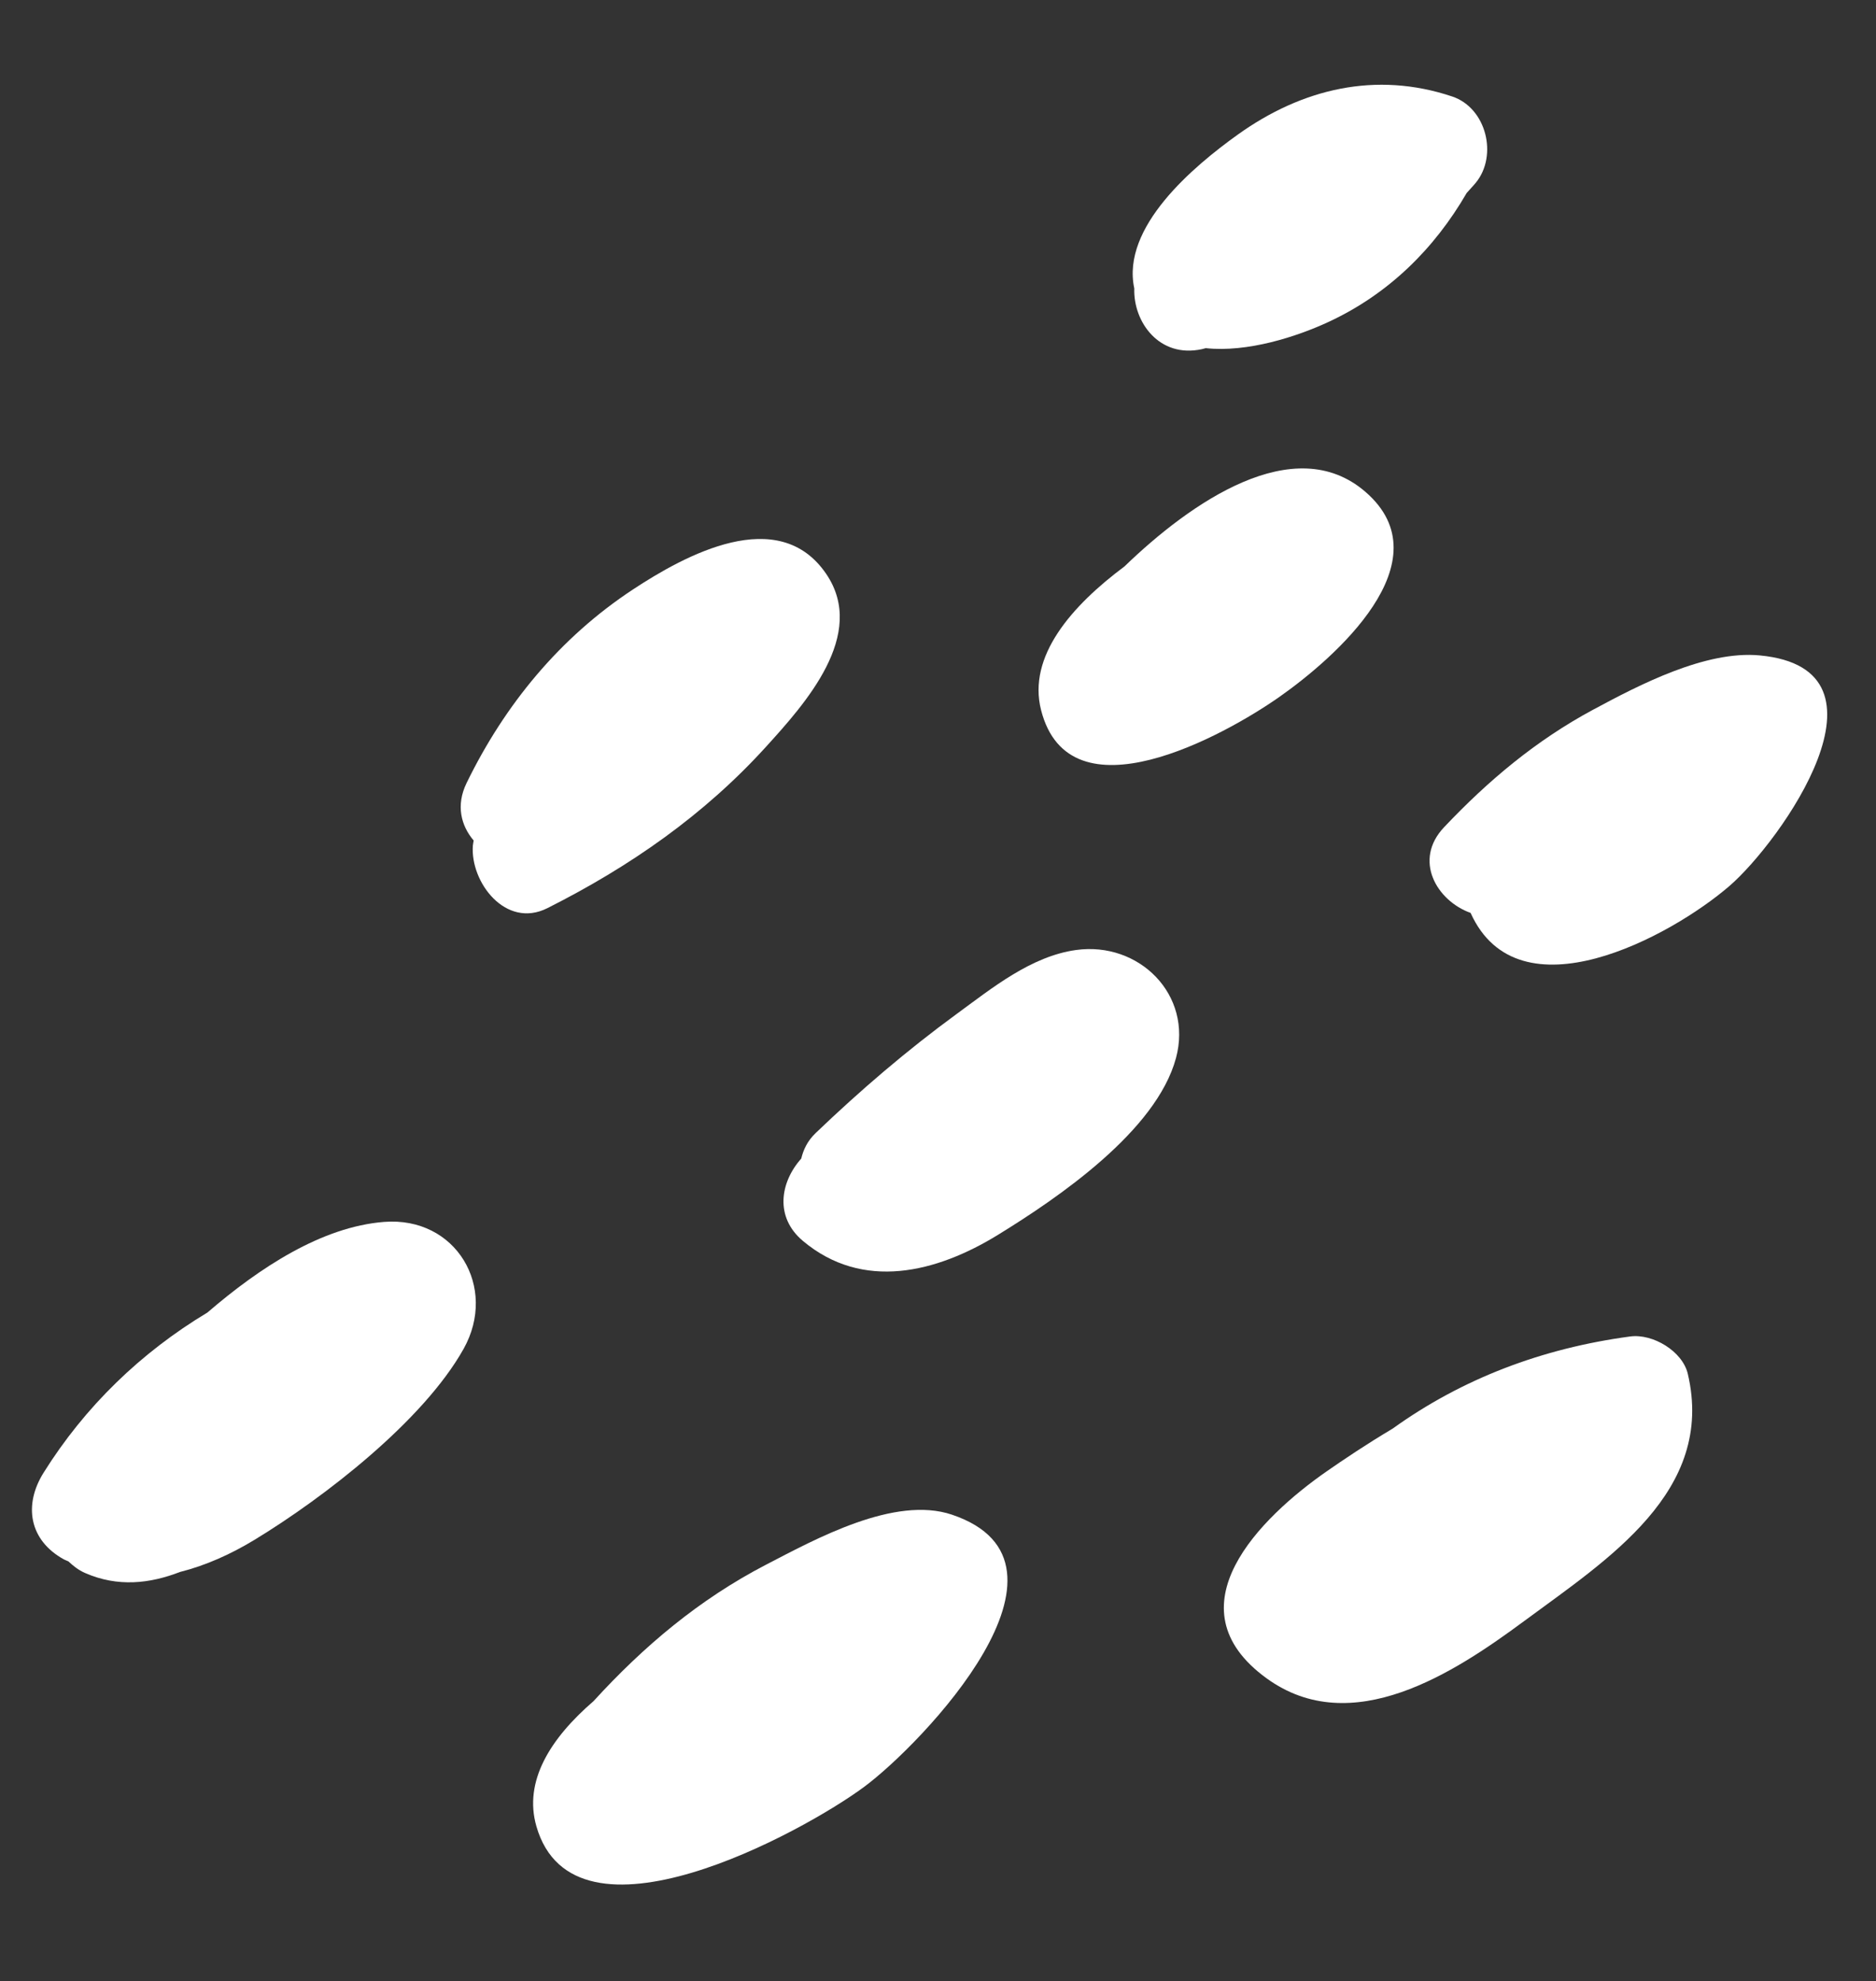
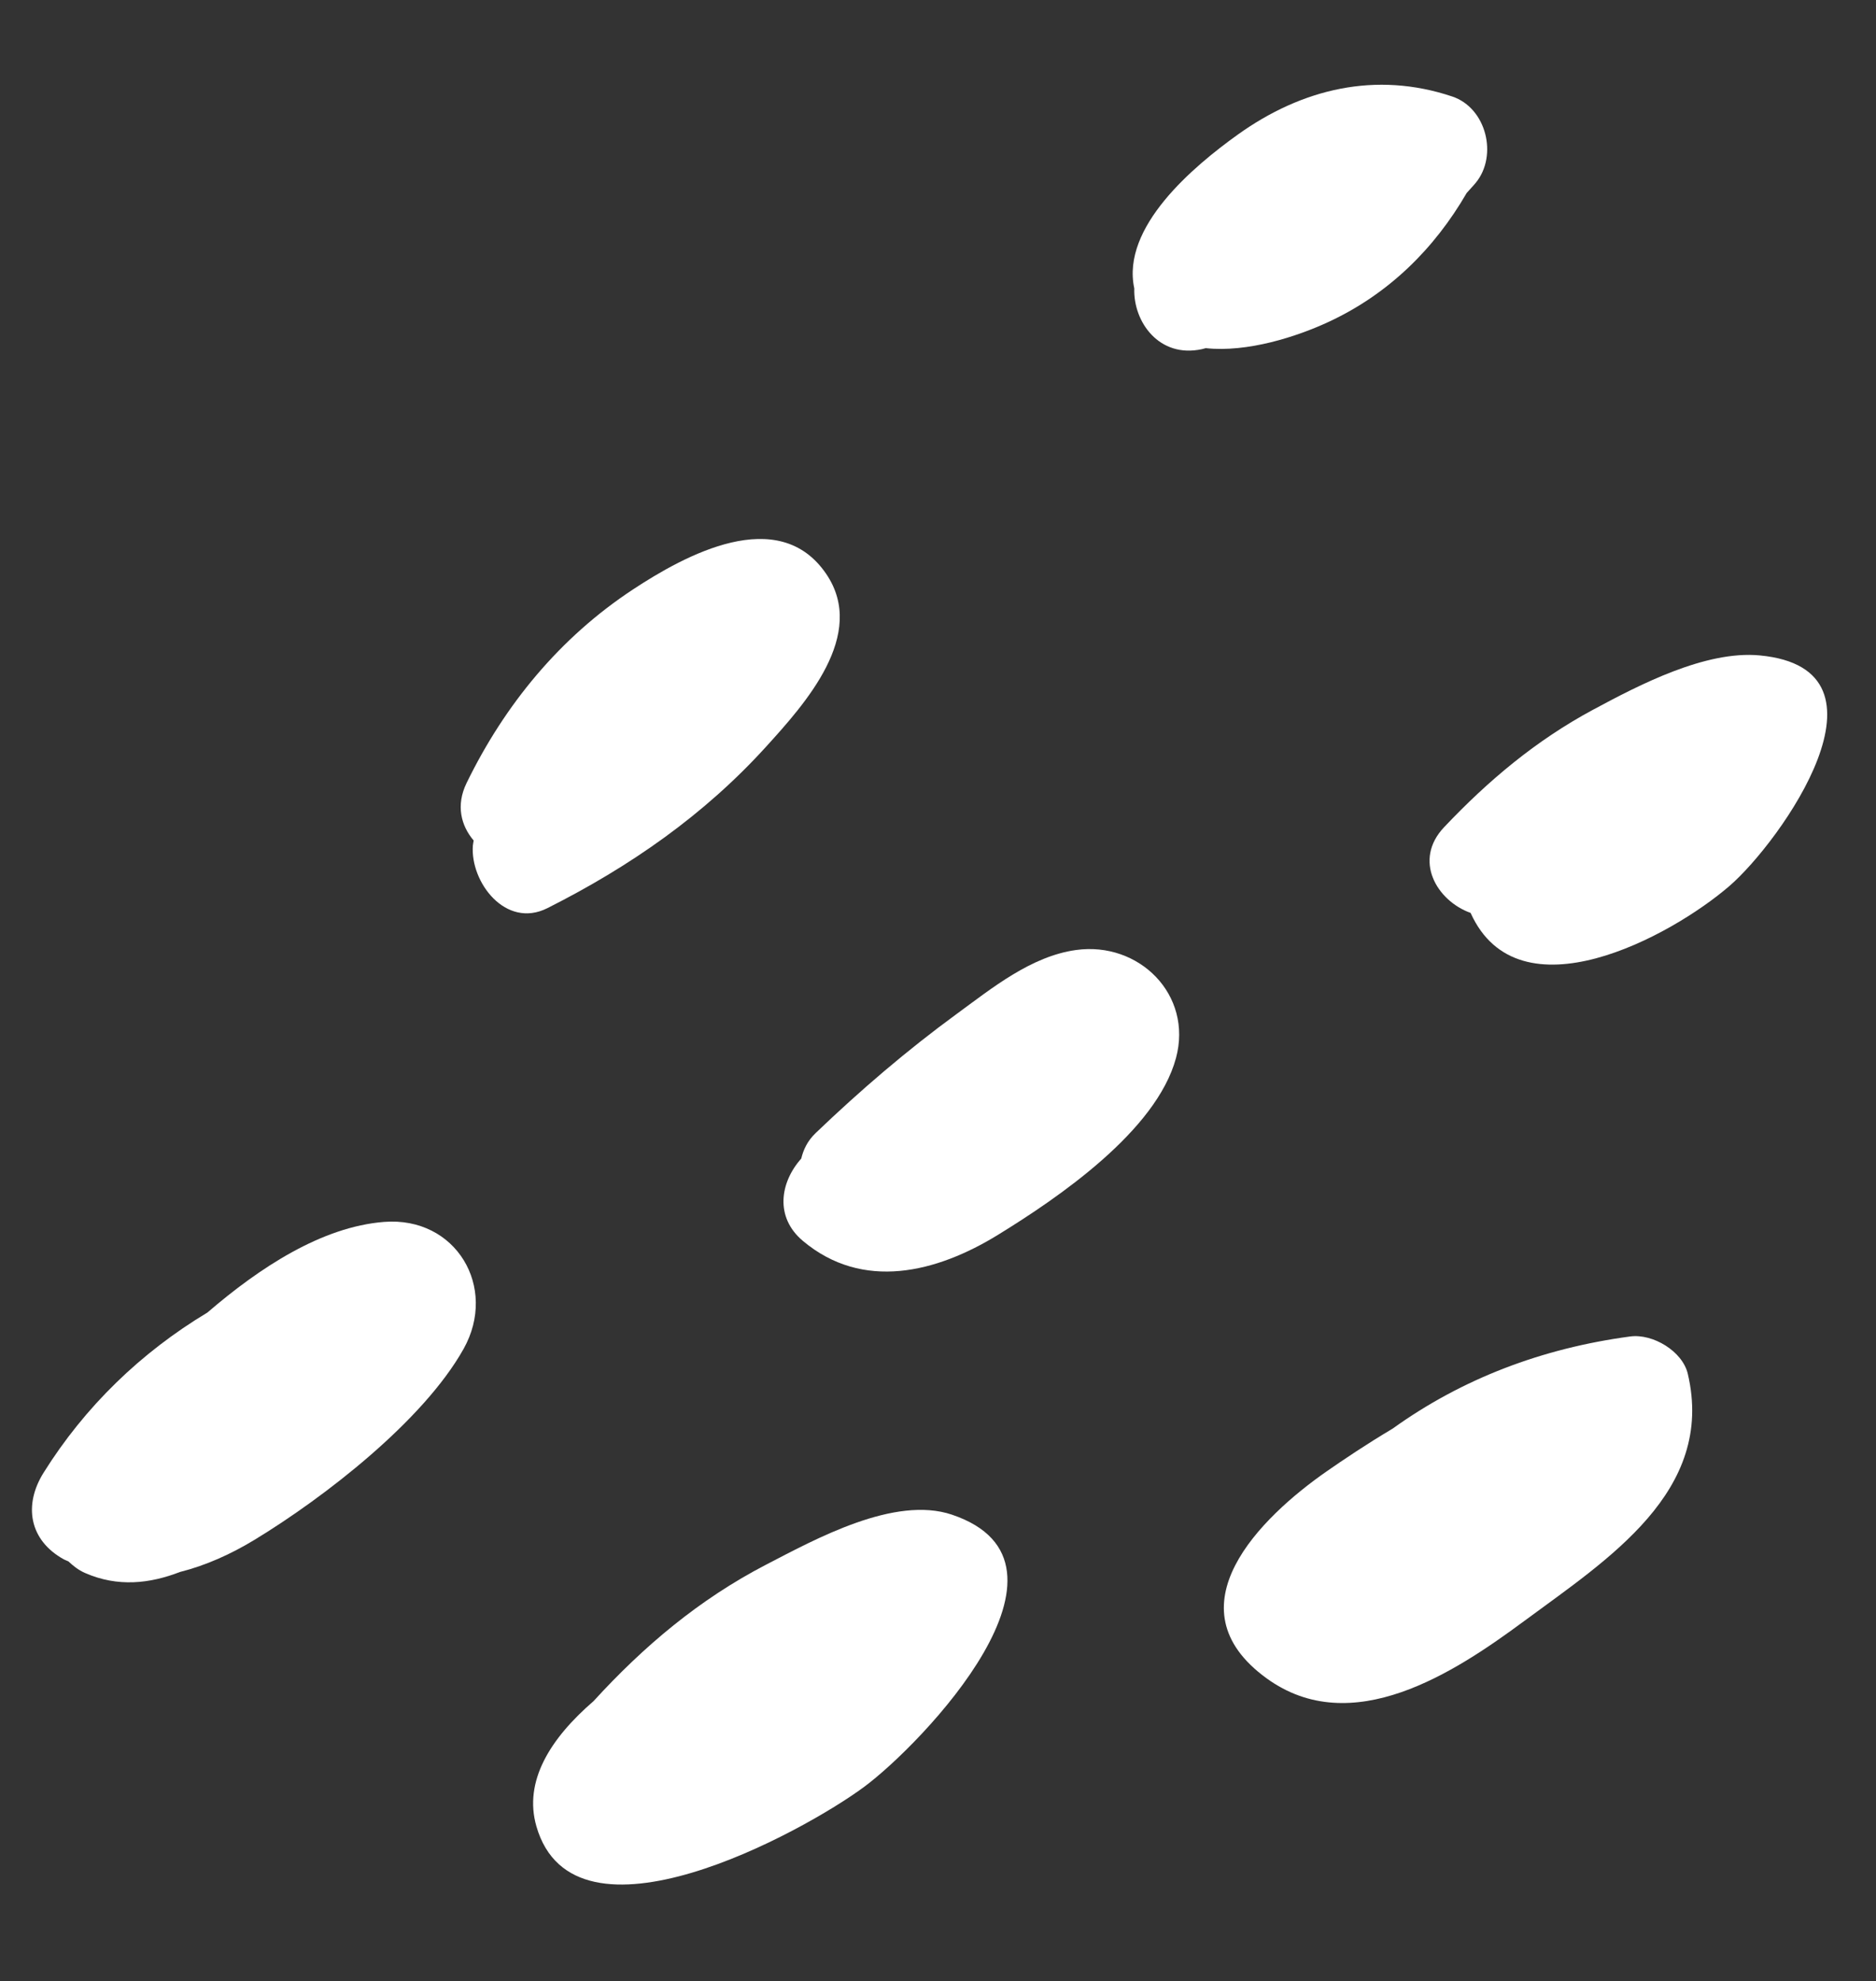
<svg xmlns="http://www.w3.org/2000/svg" width="178" height="188" viewBox="0 0 178 188" fill="none">
  <rect x="0" y="0" width="178" height="188" fill="#333333" stroke="none" />
  <path d="M139.163 18.311C139.449 17.98 139.753 17.675 140.032 17.334C142.129 14.771 141.047 10.246 137.787 9.155C130.56 6.734 123.539 8.404 117.437 12.778C113.238 15.787 106.368 21.547 107.624 27.367C107.517 30.55 109.994 34.013 114.043 33.129C114.166 33.102 114.282 33.063 114.404 33.035C118.352 33.458 123.013 31.965 126.101 30.525C131.762 27.885 136.096 23.606 139.163 18.311Z" fill="white" />
-   <path d="M129.546 46.661C122.783 40.829 112.96 47.691 106.698 53.742C101.696 57.476 97.471 62.268 98.782 67.385C101.483 77.927 116.17 69.786 121.354 66.153C126.561 62.504 137.205 53.267 129.546 46.661Z" fill="white" />
  <path d="M166.973 62.189C161.824 61.702 155.531 64.988 151.141 67.35C145.734 70.26 141.214 74.057 137.017 78.492C134.062 81.616 136.312 85.465 139.535 86.623C144.086 96.722 158.544 88.857 164.089 84.072C168.936 79.889 180.611 63.48 166.973 62.189Z" fill="white" />
  <path d="M111.579 100.4C113.202 94.393 108.081 89.309 102.096 90.142C97.825 90.737 94.128 93.756 90.779 96.204C86.044 99.665 81.629 103.452 77.395 107.507C76.598 108.271 76.226 109.099 76.024 109.933C74.011 112.19 73.499 115.489 76.176 117.74C81.862 122.522 88.864 120.755 94.695 117.166C100.418 113.645 109.709 107.318 111.579 100.4Z" fill="white" />
  <path d="M78.392 54.455C73.867 47.804 64.985 52.687 60.061 55.929C53.117 60.502 47.89 66.869 44.272 74.294C43.231 76.43 43.756 78.354 44.941 79.752C44.926 79.912 44.879 80.059 44.867 80.221C44.601 83.691 47.976 88.165 51.941 86.169C59.754 82.234 66.795 77.346 72.691 70.848C76.358 66.806 82.319 60.226 78.392 54.455Z" fill="white" />
  <path d="M43.986 127.991C47.255 122.158 43.273 115.398 36.432 115.942C30.532 116.41 24.642 120.269 19.677 124.543C13.375 128.328 8.067 133.454 4.135 139.74C2.225 142.793 2.745 146.139 6.07 147.968C6.21 148.044 6.353 148.084 6.493 148.155C6.942 148.573 7.427 148.973 8.078 149.257C11.179 150.612 14.211 150.268 17.085 149.155C19.527 148.54 21.91 147.467 24.136 146.115C30.765 142.089 40.157 134.825 43.986 127.991Z" fill="white" />
  <path d="M90.322 143.72C84.893 141.89 77.403 146.02 72.699 148.458C66.351 151.749 61.058 156.217 56.317 161.413C52.224 164.947 49.661 169.002 50.895 173.29C54.481 185.756 76.203 173.837 81.992 169.548C87.463 165.494 103.951 148.317 90.322 143.72Z" fill="white" />
  <path d="M160.145 130.363C159.64 128.206 156.825 126.524 154.675 126.812C146.336 127.93 138.751 130.803 132.138 135.555C129.664 137.027 127.488 138.49 125.891 139.601C119.6 143.978 110.905 152.502 120.163 159.238C128.26 165.129 138.013 158.697 144.608 153.821C152.53 147.963 162.758 141.511 160.145 130.363Z" fill="white" />
</svg>